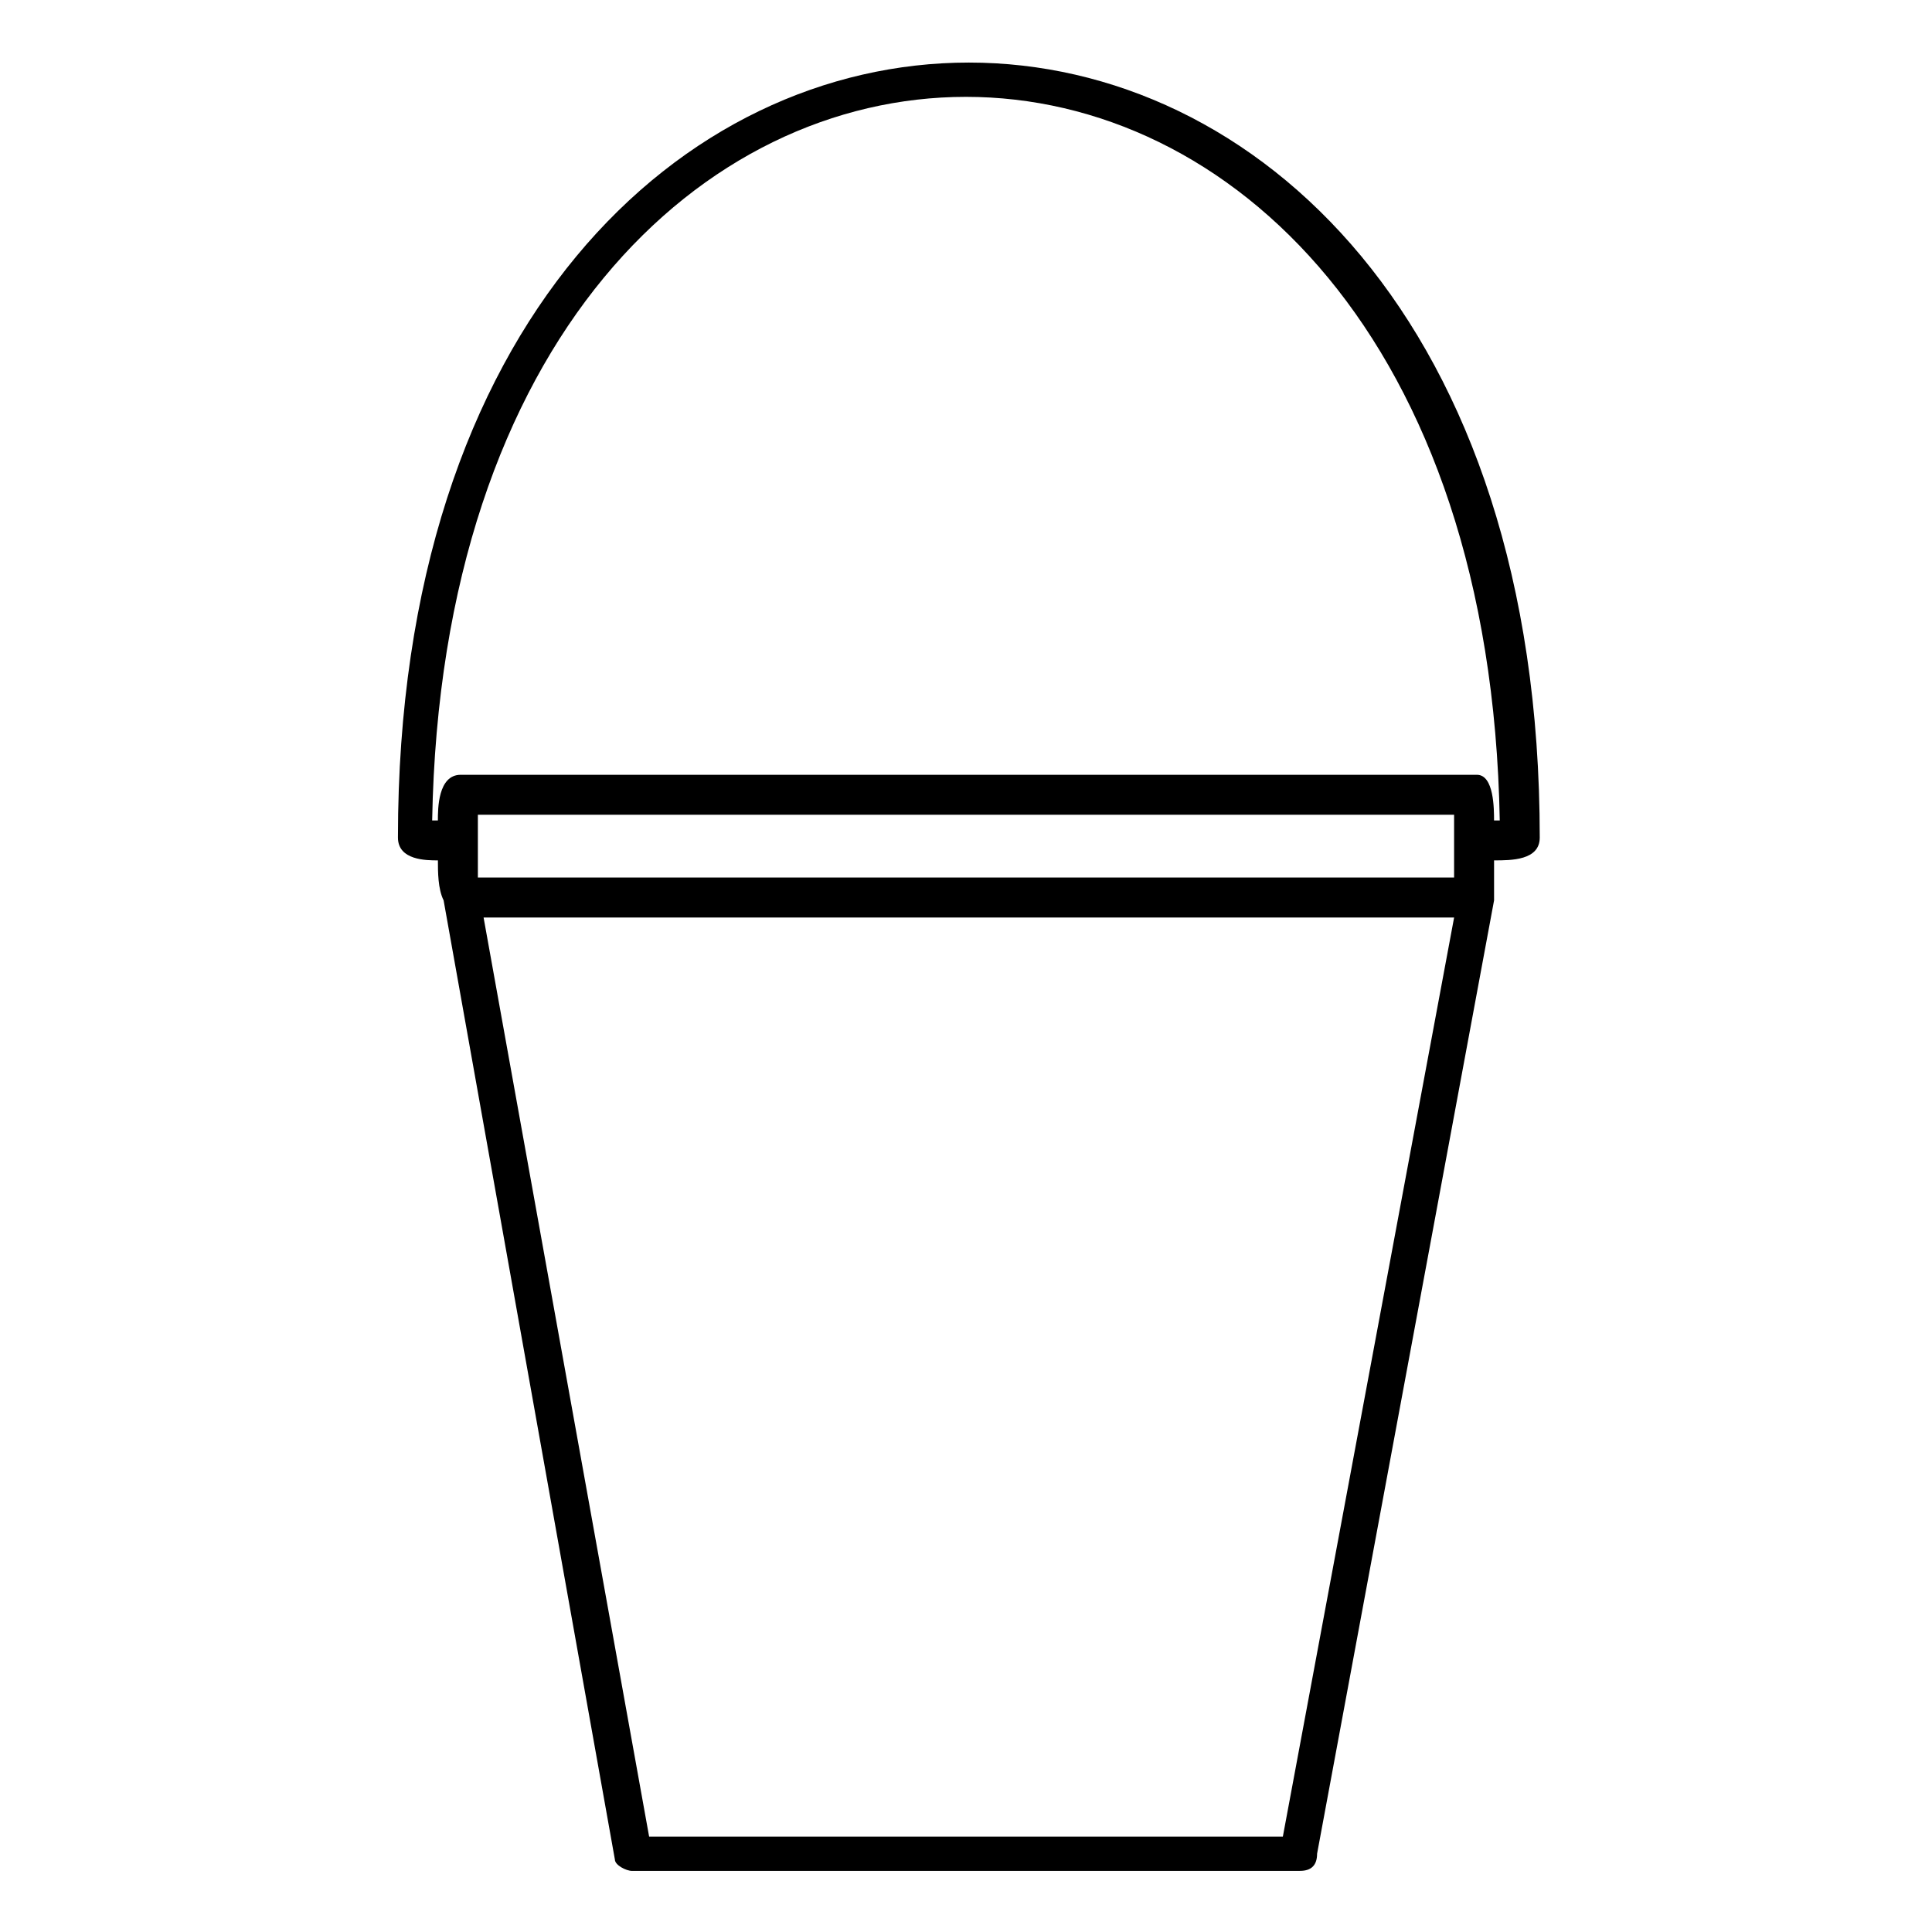
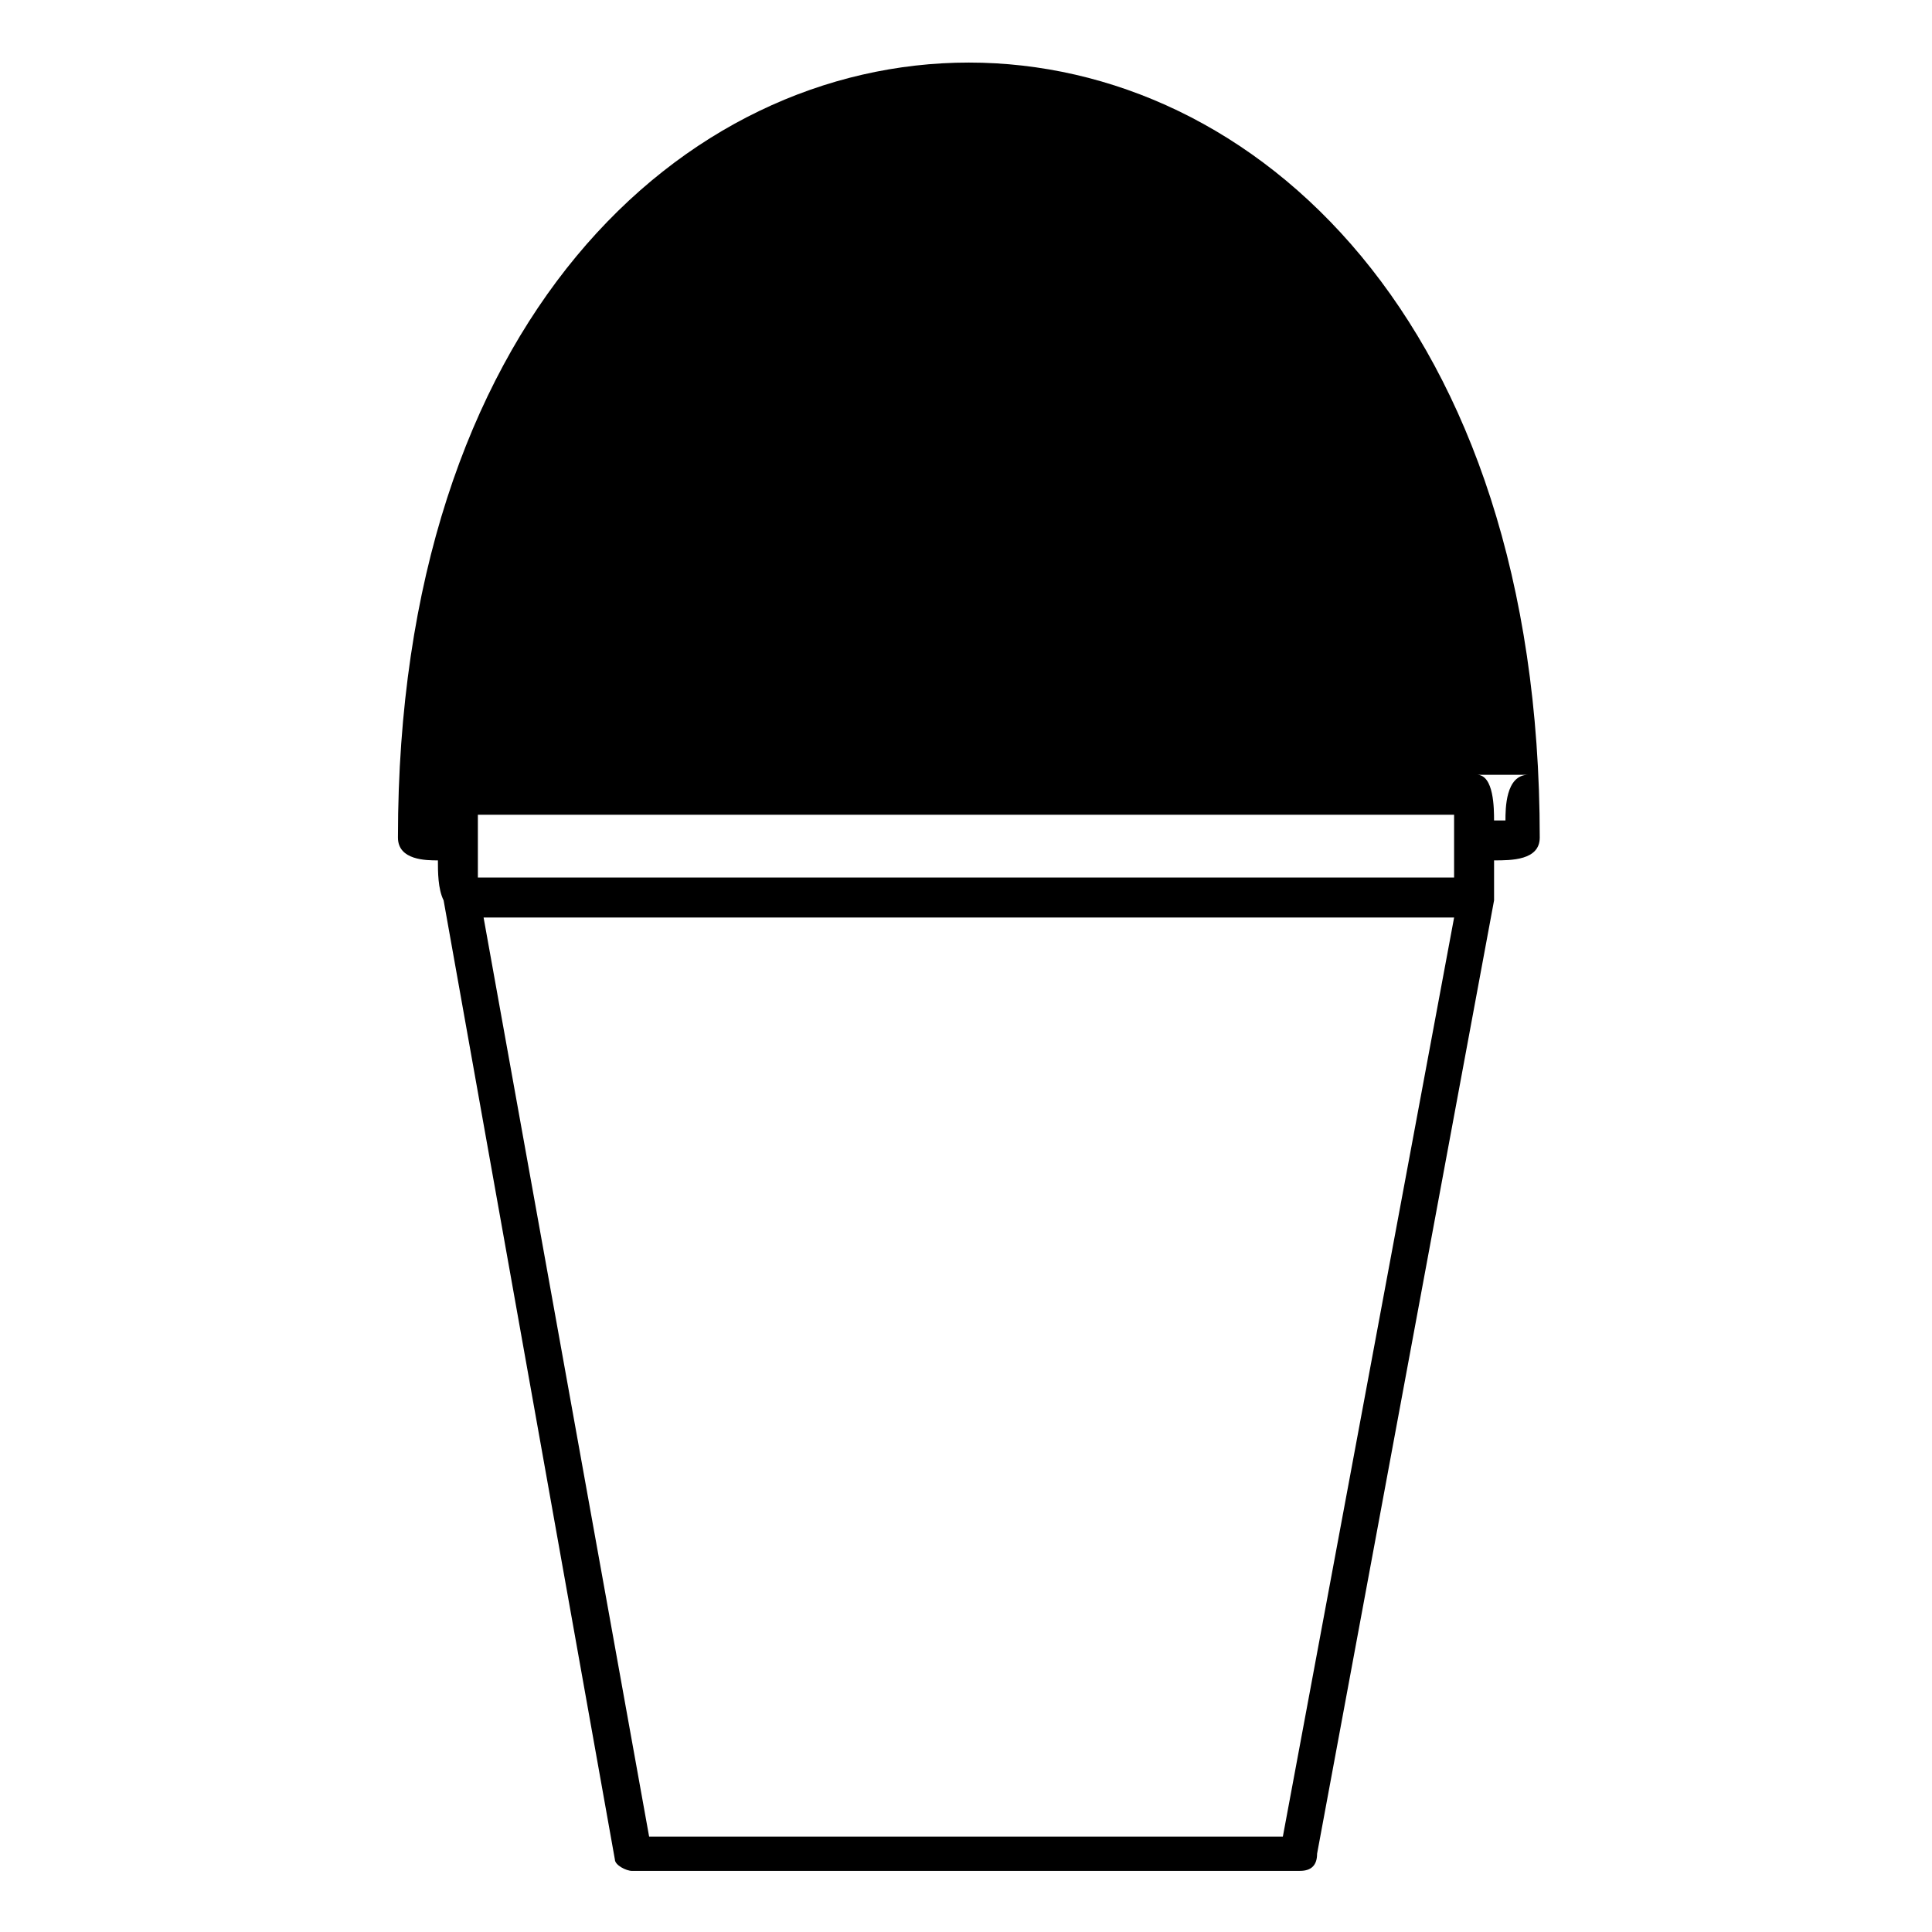
<svg xmlns="http://www.w3.org/2000/svg" fill="#000000" width="800px" height="800px" version="1.1" viewBox="144 144 512 512">
-   <path d="m270.64 376.55h258.71v-16.641h-258.71zm45.387 254.18h167.94l45.387-243.58h-257.2zm-4.539 9.078c-1.512 0-4.539-1.512-4.539-3.027l-45.387-254.18c-1.512-3.027-1.512-7.566-1.512-10.59-3.027 0-10.59 0-10.59-6.051 0-273.84 302.59-273.84 302.59 0 0 6.051-7.566 6.051-12.105 6.051v10.59l-46.902 252.66c0 3.027-1.512 4.539-4.539 4.539h-177.02zm223.91-290.48c4.539 0 4.539 9.078 4.539 12.105h1.512c-4.539-255.69-278.38-255.69-282.92 0h1.512c0-3.027 0-12.105 6.051-12.105z" />
+   <path d="m270.64 376.55h258.71v-16.641h-258.71zm45.387 254.18h167.94l45.387-243.58h-257.2zm-4.539 9.078c-1.512 0-4.539-1.512-4.539-3.027l-45.387-254.18c-1.512-3.027-1.512-7.566-1.512-10.59-3.027 0-10.59 0-10.59-6.051 0-273.84 302.59-273.84 302.59 0 0 6.051-7.566 6.051-12.105 6.051v10.59l-46.902 252.66c0 3.027-1.512 4.539-4.539 4.539h-177.02zm223.91-290.48c4.539 0 4.539 9.078 4.539 12.105h1.512h1.512c0-3.027 0-12.105 6.051-12.105z" />
</svg>